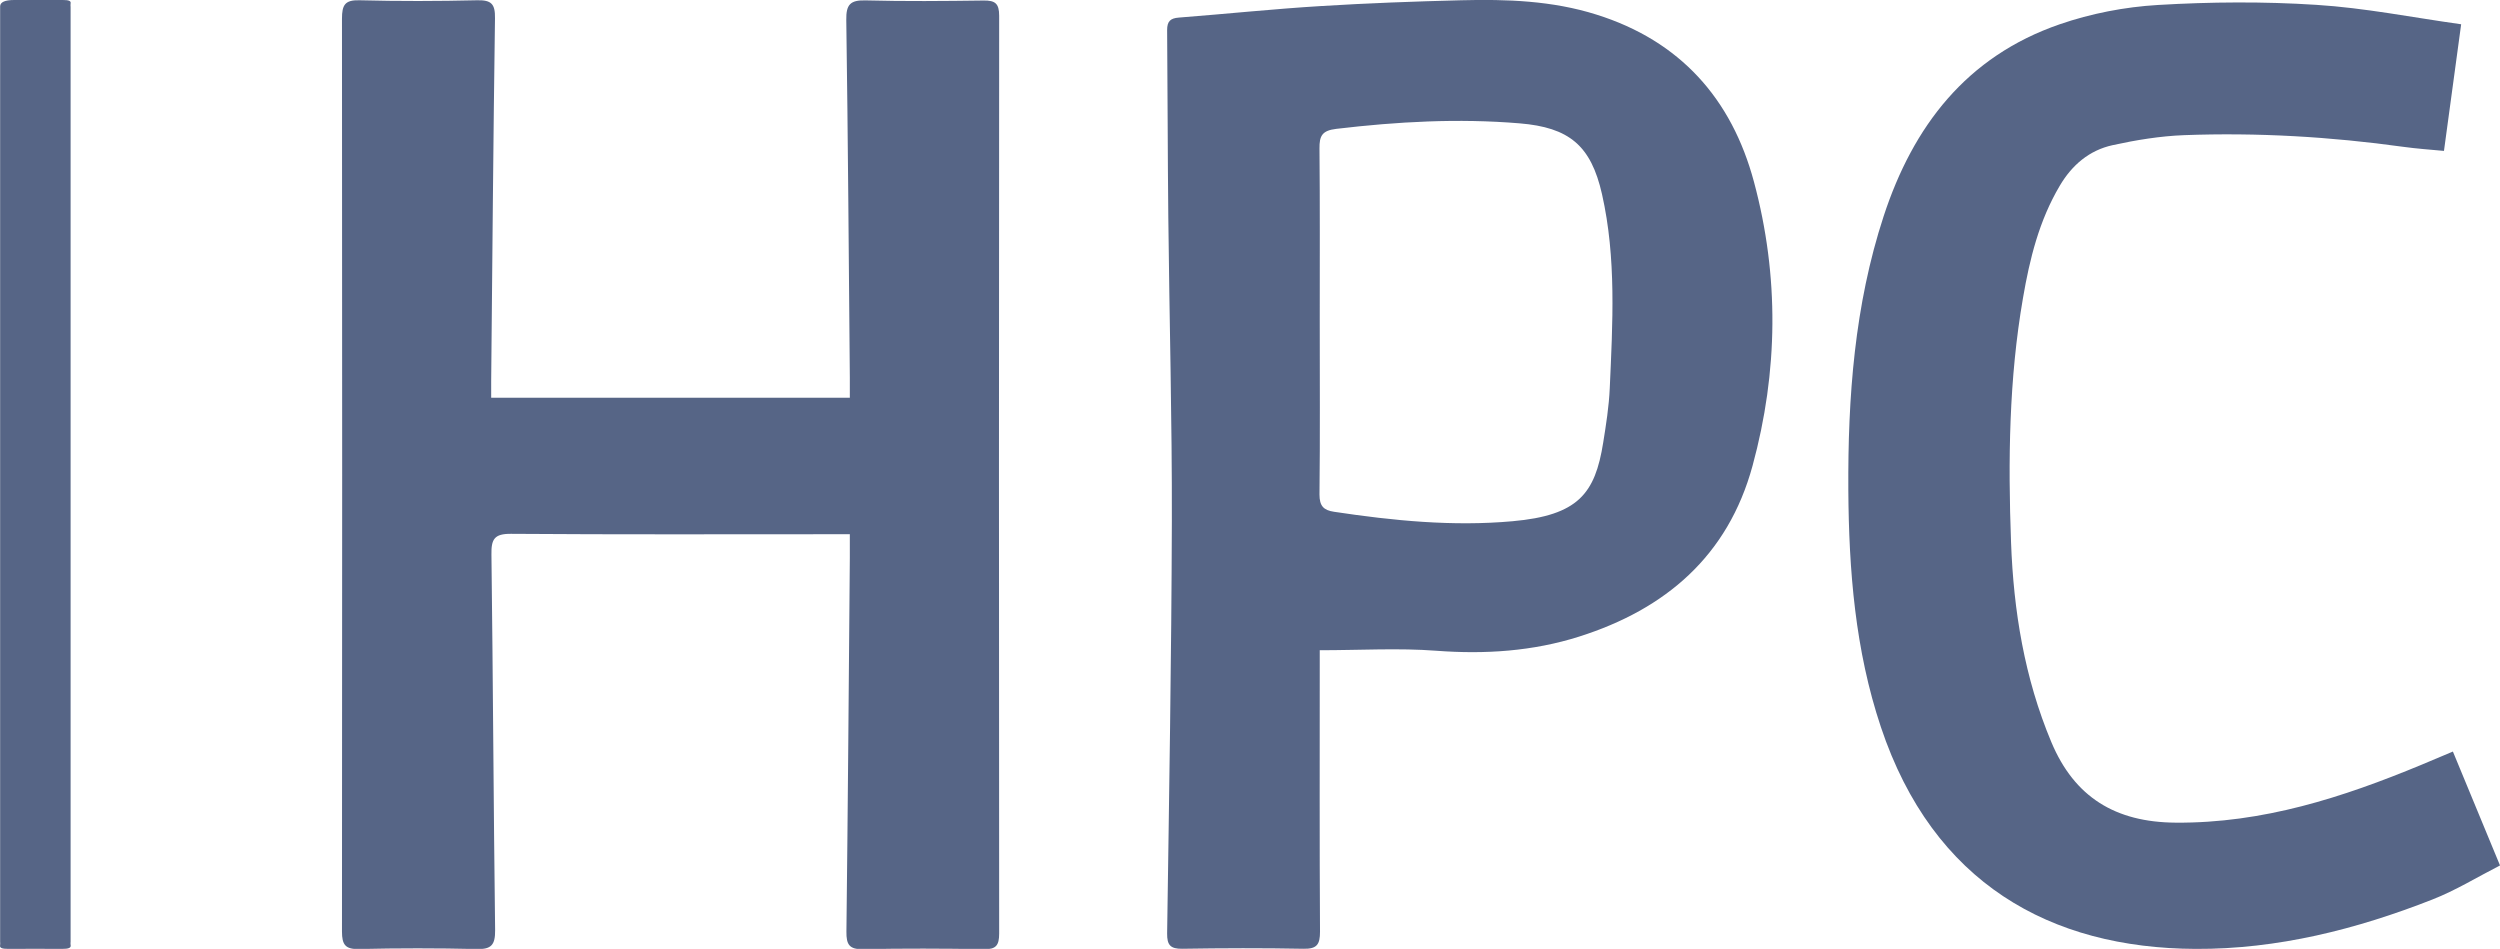
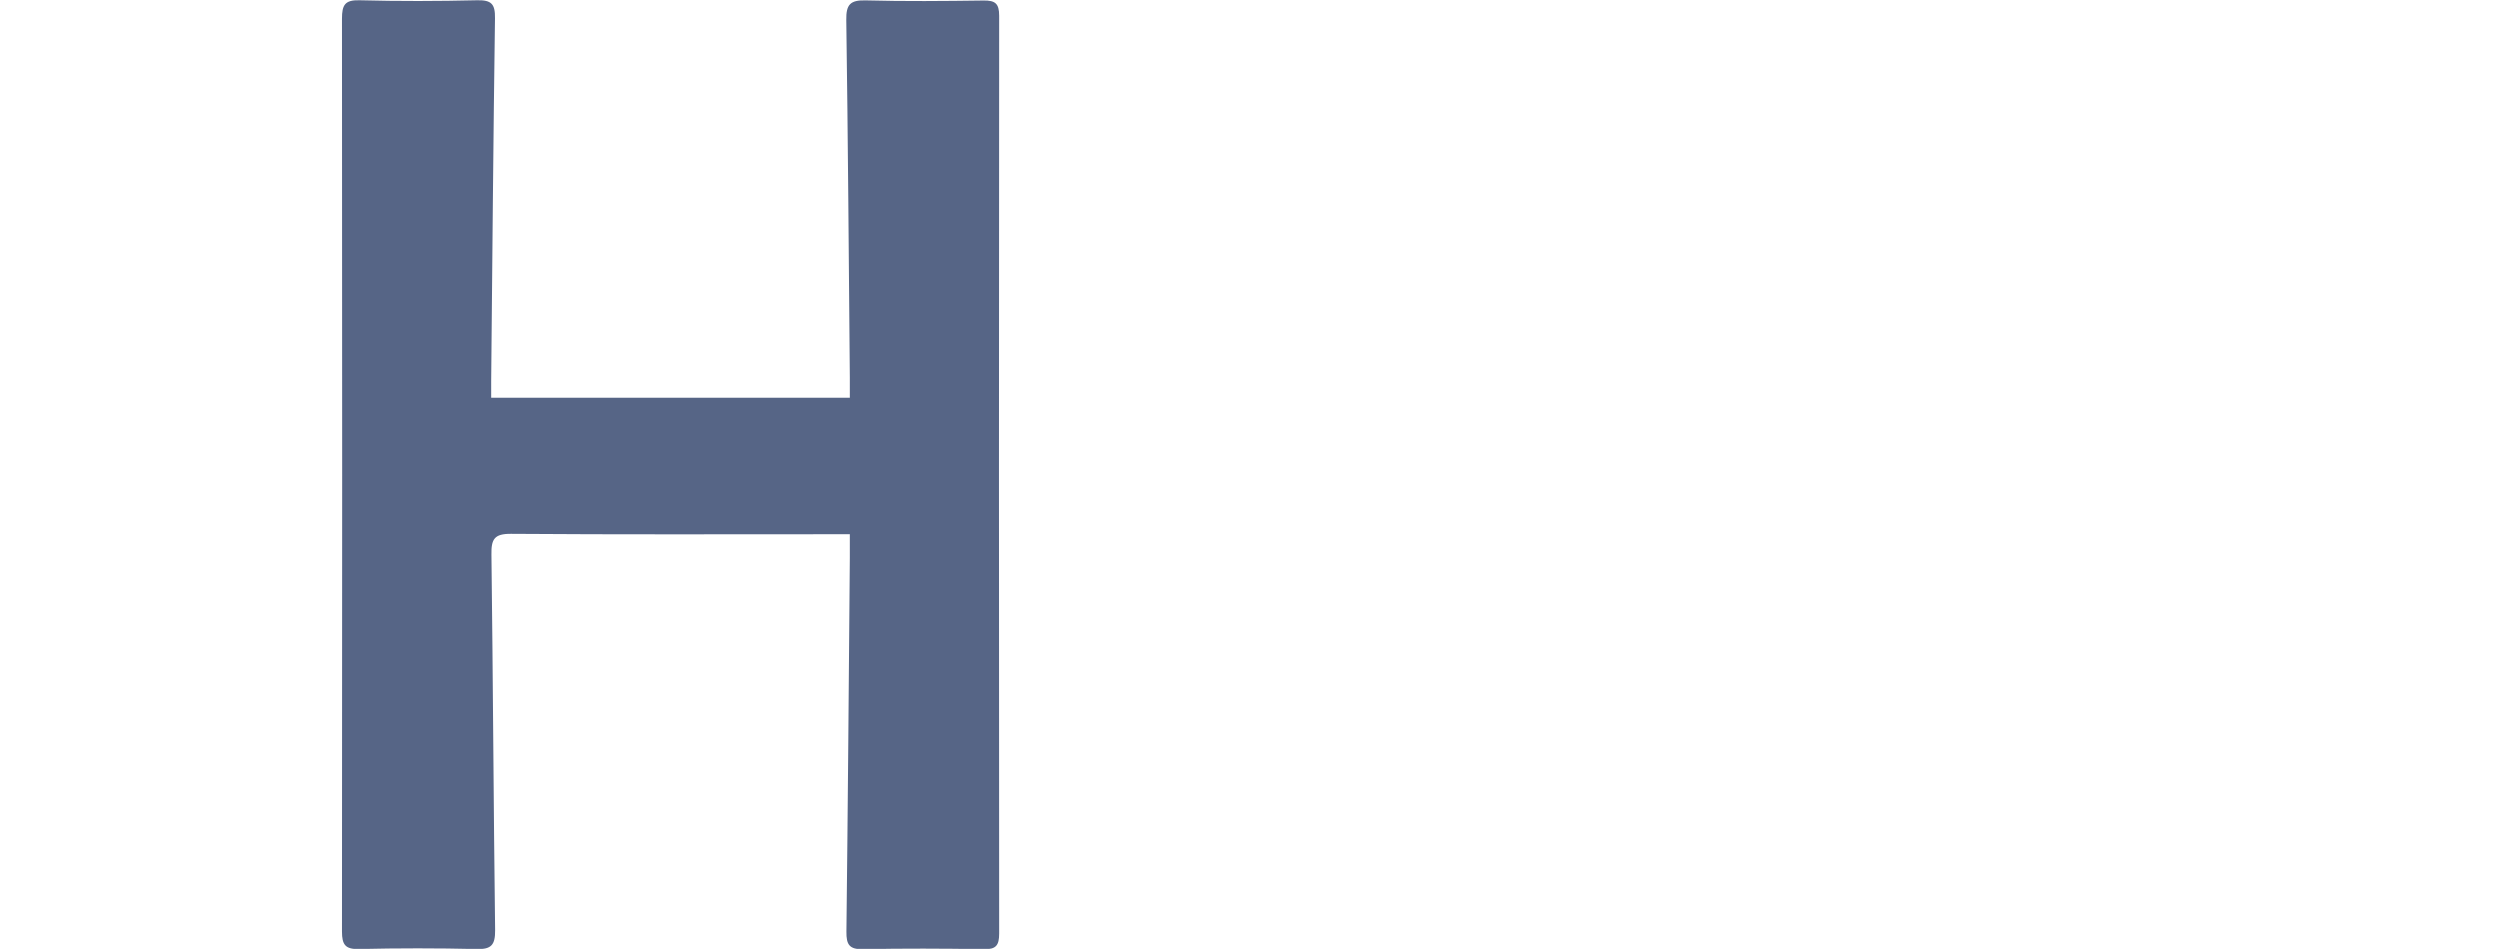
<svg xmlns="http://www.w3.org/2000/svg" id="Calque_2" viewBox="0 0 190.51 72.31">
  <defs>
    <style>      .cls-1 {        fill: #566586;      }    </style>
  </defs>
  <g id="Calque_1-2" data-name="Calque_1">
    <path class="cls-1" d="M64.76,40.71c-.6,0-1.03,0-1.46,0-8.12,0-16.24.03-24.36-.03-1.28-.01-1.51.41-1.49,1.59.12,9.53.16,19.07.28,28.61.01,1.12-.28,1.47-1.4,1.44-3-.07-6-.07-9,0-1.02.02-1.27-.34-1.27-1.33.02-23.19.02-46.38,0-69.57,0-1.03.22-1.43,1.32-1.4,3,.08,6,.07,9,0,1.06-.02,1.36.28,1.34,1.37-.13,9.21-.2,18.42-.29,27.63,0,.4,0,.8,0,1.29h27.33c0-.51,0-1.02,0-1.53-.08-9.09-.14-18.17-.27-27.26-.02-1.18.31-1.52,1.47-1.49,3,.08,6,.05,9,.01.87-.01,1.18.22,1.18,1.16-.02,23.31-.02,46.62,0,69.94,0,.9-.24,1.21-1.15,1.19-3.08-.05-6.16-.06-9.24,0-1.03.02-1.26-.35-1.25-1.33.11-9.49.18-18.99.26-28.48,0-.52,0-1.05,0-1.78Z" />
-     <path class="cls-1" d="M100.57,49.54v1.31c0,6.72-.02,13.44.02,20.15,0,.97-.23,1.32-1.26,1.3-3.08-.06-6.16-.05-9.24,0-.9.01-1.16-.28-1.15-1.17.15-10.47.33-20.95.36-31.42.02-7.72-.19-15.43-.27-23.15-.05-4.76-.05-9.52-.09-14.27,0-.66.24-.9.89-.95,3.62-.28,7.23-.66,10.85-.88,3.55-.22,7.1-.35,10.66-.44,3.48-.09,6.95.03,10.31,1.09,6.38,2,10.31,6.41,12.01,12.75,1.93,7.19,1.85,14.45-.11,21.64-1.87,6.86-6.62,10.92-13.21,13.01-3.53,1.12-7.17,1.36-10.88,1.08-2.89-.22-5.81-.04-8.9-.04ZM100.57,24.38c0,4.43.03,8.87-.02,13.3,0,.88.31,1.2,1.11,1.32,4.51.68,9.06,1.13,13.6.72,5.01-.45,6.29-2.1,6.91-5.99.22-1.37.44-2.76.5-4.15.22-4.94.51-9.9-.59-14.78-.84-3.72-2.51-5.09-6.28-5.4-4.68-.39-9.32-.13-13.97.42-1.09.13-1.29.54-1.28,1.5.04,4.35.02,8.71.02,13.06Z" />
-     <path class="cls-1" d="M186.92,57.27c1.18,2.86,2.33,5.64,3.59,8.68-1.72.88-3.37,1.9-5.16,2.6-5.78,2.27-11.8,3.79-18.03,3.76-11.08-.05-20.01-5-23.99-16.91-1.96-5.86-2.44-11.93-2.48-18.06-.04-7.07.47-14.07,2.69-20.86,2.24-6.84,6.29-12.17,13.42-14.63,2.38-.82,4.95-1.32,7.47-1.47,4.02-.24,8.07-.27,12.09-.01,3.67.23,7.31.96,11.03,1.48-.46,3.37-.87,6.42-1.31,9.65-1.07-.1-2.08-.17-3.09-.31-5.55-.77-11.13-1.1-16.72-.89-1.82.07-3.65.37-5.43.76-1.79.39-3.11,1.52-4.04,3.1-1.57,2.65-2.29,5.57-2.8,8.55-1.07,6.17-1.14,12.4-.91,18.62.19,5.21,1.02,10.33,3.07,15.22,1.76,4.2,4.88,6.11,9.48,6.14,6.63.05,12.72-1.92,18.7-4.4.76-.32,1.53-.64,2.4-1.01Z" />
-     <path class="cls-1" d="M.01,36.12C.01,24.25.01,12.37.01.49Q.01,0,1.09,0c1.23,0,2.46,0,3.69,0,.44,0,.65.06.6.27-.02.09,0,.18,0,.27,0,23.74,0,47.48,0,71.22,0,.08-.02.16,0,.24.06.24-.16.31-.67.31-1.35-.01-2.71-.01-4.06,0-.47,0-.7-.06-.64-.29.02-.09,0-.18,0-.27,0-11.88,0-23.75,0-35.63Z" />
  </g>
</svg>